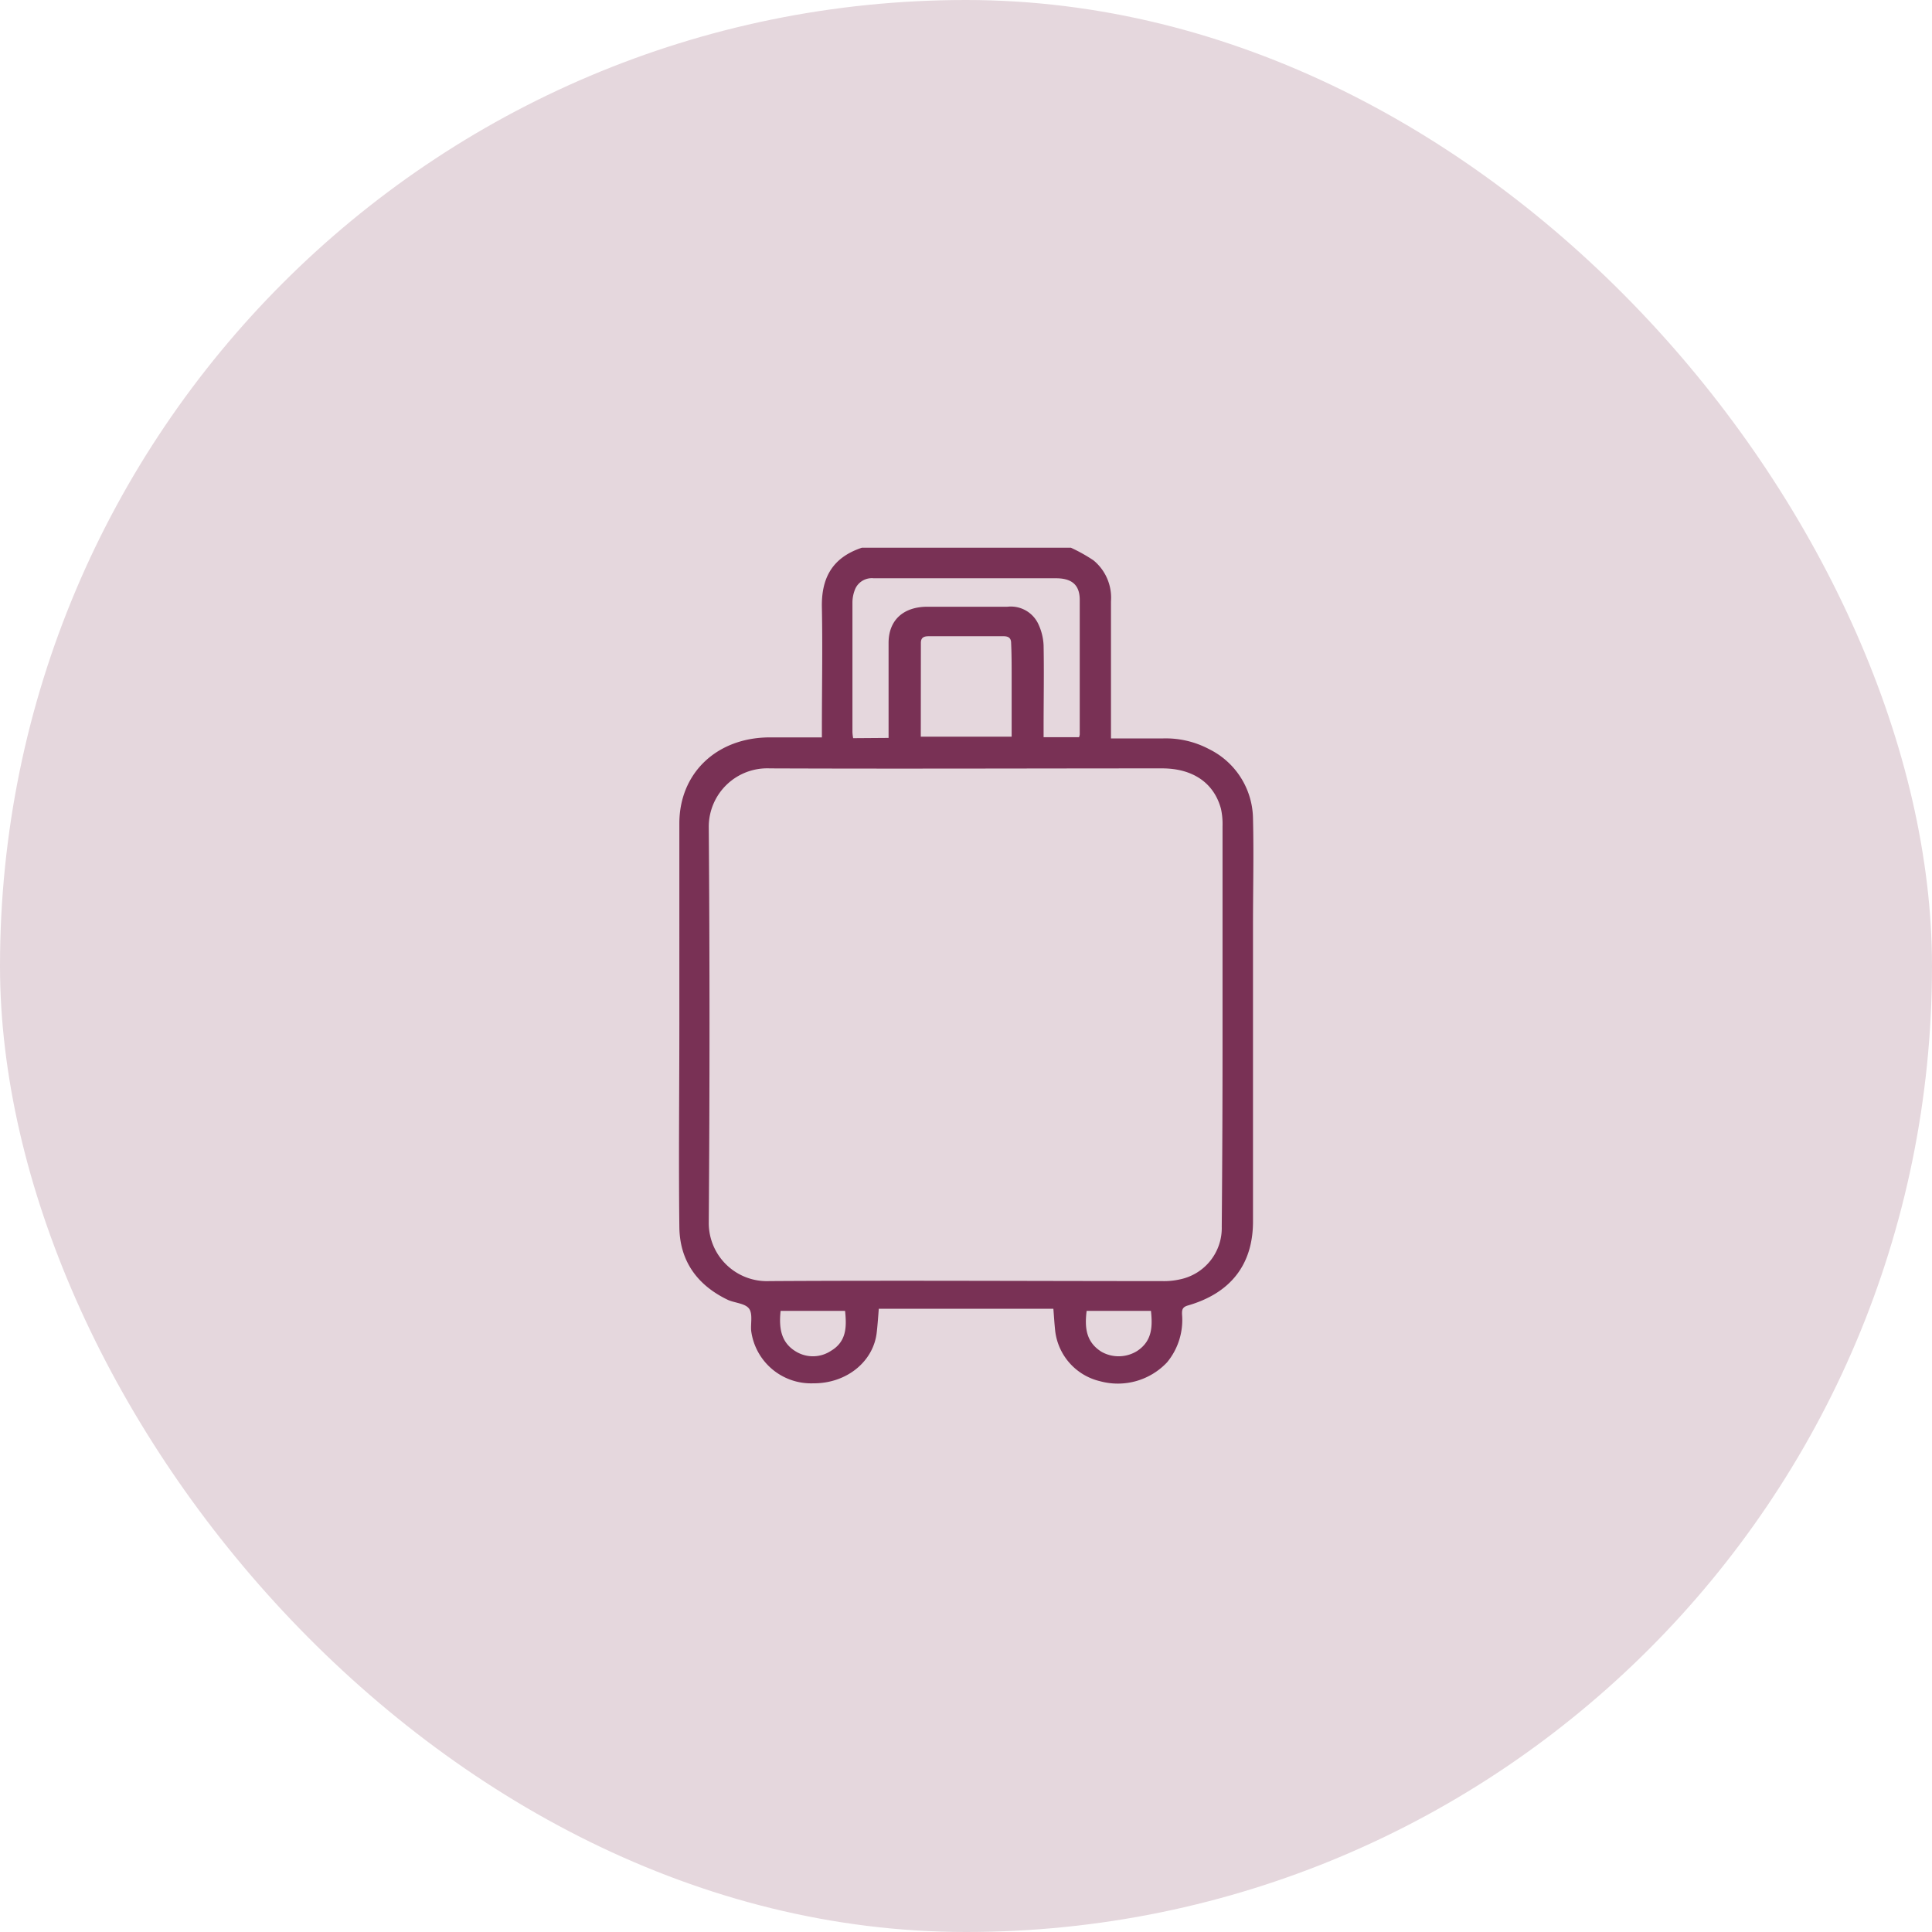
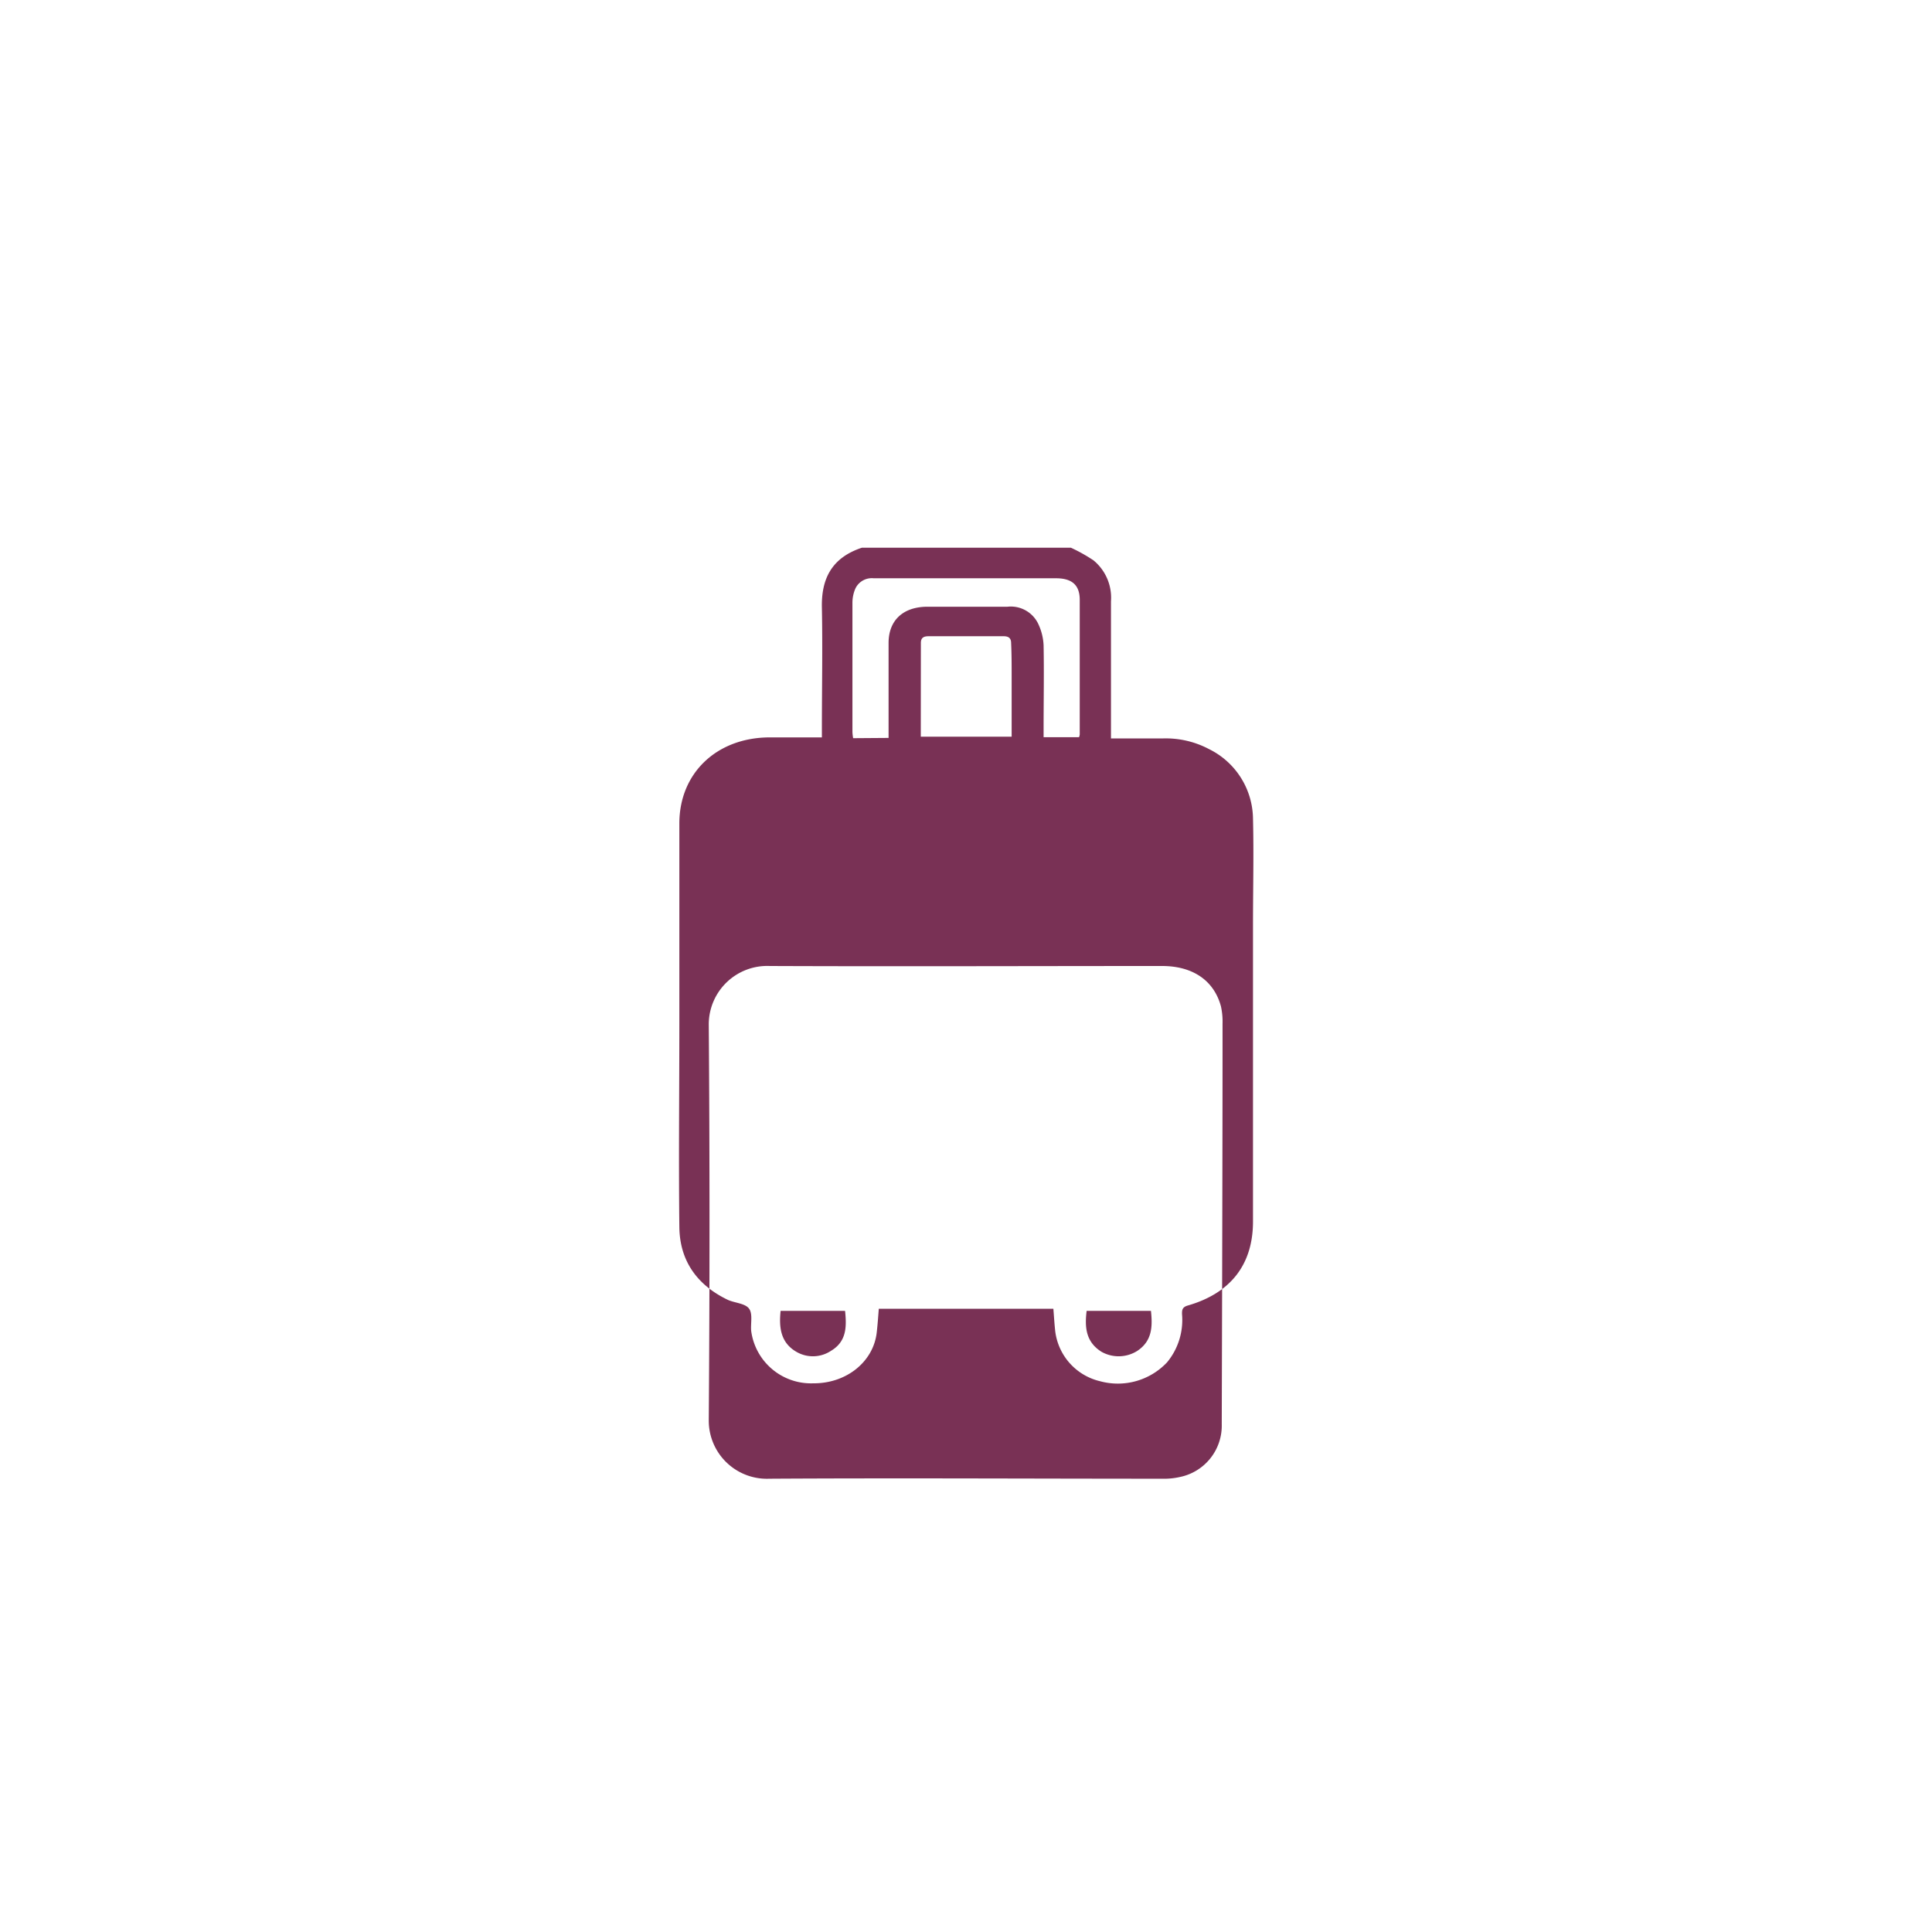
<svg xmlns="http://www.w3.org/2000/svg" viewBox="0 0 221.34 221.34">
  <defs>
    <style>.cls-1{fill:#e5d7dd;}.cls-2{fill:#793155;}</style>
  </defs>
  <g id="Layer_2" data-name="Layer 2">
    <g id="Layer_1-2" data-name="Layer 1">
-       <rect class="cls-1" width="221.34" height="221.34" rx="110.67" />
-       <path class="cls-2" d="M122.69,62.75a18.56,18.56,0,0,1,2.59,1.45,5.54,5.54,0,0,1,2,4.69c0,4.87,0,9.73,0,14.6V84.6c2,0,4,0,5.9,0a10.6,10.6,0,0,1,5.37,1.24,9,9,0,0,1,5,7.94c.1,4,0,8.11,0,12.16q0,17,0,34c0,4.91-2.54,8.21-7.48,9.63-.65.19-.66.55-.65,1a7.61,7.61,0,0,1-1.71,5.5,7.74,7.74,0,0,1-7.68,2.17,6.73,6.73,0,0,1-5.14-5.75c-.09-.83-.14-1.67-.21-2.55h-20c-.07.87-.13,1.76-.23,2.65-.35,3.4-3.47,5.92-7.28,5.89a6.92,6.92,0,0,1-7.11-6c-.08-.87.2-1.94-.24-2.55s-1.61-.65-2.41-1c-3.61-1.72-5.54-4.55-5.58-8.36-.09-7.79,0-15.59,0-23.38V94.34c0-5.77,4.28-9.84,10.33-9.86h6V83.39c0-4.58.09-9.17,0-13.75-.08-3.33,1.12-5.74,4.58-6.89Zm17.37,54.55c0-7.54,0-15.09,0-22.64a8.16,8.16,0,0,0-.18-2c-.81-3-3.26-4.63-6.75-4.63-15,0-29.95.06-44.93,0a6.7,6.7,0,0,0-7,6.62q.17,22.74,0,45.47a6.66,6.66,0,0,0,6.94,6.65c15-.09,30,0,45,0a8.2,8.2,0,0,0,2-.19,6,6,0,0,0,4.83-6.05Q140.07,128.86,140.06,117.3ZM101.8,84.54V83.48c0-3.28,0-6.55,0-9.82,0-2.63,1.71-4.15,4.46-4.15,3,0,6.1,0,9.16,0A3.48,3.48,0,0,1,119,71.59a6.37,6.37,0,0,1,.56,2.34c.06,3.18,0,6.36,0,9.53v1h4.06a1.41,1.41,0,0,0,.08-.31c0-5.15,0-10.29,0-15.43,0-1.71-.91-2.47-2.72-2.47-4.63,0-9.26,0-13.89,0-2.33,0-4.66,0-7,0A2.08,2.08,0,0,0,98,67.42,4.1,4.1,0,0,0,97.66,69c0,5,0,9.91,0,14.87a5.56,5.56,0,0,0,.08.7Zm3.69-.14H115.9c0-2.35,0-4.62,0-6.88,0-1.28,0-2.55-.06-3.83,0-.58-.28-.81-.91-.8q-4.28,0-8.55,0c-.58,0-.87.19-.88.74,0,0,0,.06,0,.09Zm19,65.78c-.23,1.87-.1,3.55,1.69,4.68a4,4,0,0,0,4.09-.08c1.74-1.14,1.78-2.81,1.59-4.6Zm-27.7,0H89.43c-.2,1.92,0,3.67,1.86,4.72a3.75,3.75,0,0,0,3.91-.14C97,153.69,97,152,96.82,150.21Z" />
+       <path class="cls-2" d="M122.69,62.75a18.56,18.56,0,0,1,2.59,1.45,5.54,5.54,0,0,1,2,4.69c0,4.87,0,9.73,0,14.6V84.6c2,0,4,0,5.9,0a10.6,10.6,0,0,1,5.37,1.24,9,9,0,0,1,5,7.94c.1,4,0,8.11,0,12.16q0,17,0,34c0,4.91-2.54,8.21-7.48,9.63-.65.19-.66.55-.65,1a7.61,7.61,0,0,1-1.71,5.5,7.74,7.74,0,0,1-7.68,2.17,6.73,6.73,0,0,1-5.14-5.75c-.09-.83-.14-1.67-.21-2.55h-20c-.07.87-.13,1.76-.23,2.65-.35,3.4-3.47,5.92-7.28,5.89a6.92,6.92,0,0,1-7.11-6c-.08-.87.2-1.94-.24-2.55s-1.61-.65-2.41-1c-3.61-1.72-5.54-4.55-5.58-8.36-.09-7.79,0-15.59,0-23.38V94.34c0-5.77,4.28-9.84,10.33-9.86h6V83.39c0-4.58.09-9.17,0-13.75-.08-3.33,1.12-5.74,4.58-6.89Zm17.37,54.55a8.16,8.16,0,0,0-.18-2c-.81-3-3.26-4.63-6.75-4.63-15,0-29.95.06-44.93,0a6.7,6.7,0,0,0-7,6.62q.17,22.74,0,45.47a6.66,6.66,0,0,0,6.94,6.65c15-.09,30,0,45,0a8.2,8.2,0,0,0,2-.19,6,6,0,0,0,4.83-6.05Q140.07,128.86,140.06,117.3ZM101.8,84.54V83.48c0-3.28,0-6.55,0-9.82,0-2.63,1.71-4.15,4.46-4.15,3,0,6.1,0,9.16,0A3.48,3.48,0,0,1,119,71.59a6.37,6.37,0,0,1,.56,2.34c.06,3.18,0,6.36,0,9.53v1h4.06a1.41,1.41,0,0,0,.08-.31c0-5.15,0-10.29,0-15.43,0-1.71-.91-2.47-2.72-2.47-4.63,0-9.26,0-13.89,0-2.33,0-4.66,0-7,0A2.08,2.08,0,0,0,98,67.42,4.1,4.1,0,0,0,97.66,69c0,5,0,9.91,0,14.87a5.56,5.56,0,0,0,.08.7Zm3.69-.14H115.9c0-2.35,0-4.62,0-6.88,0-1.28,0-2.55-.06-3.83,0-.58-.28-.81-.91-.8q-4.28,0-8.55,0c-.58,0-.87.19-.88.74,0,0,0,.06,0,.09Zm19,65.78c-.23,1.87-.1,3.55,1.69,4.68a4,4,0,0,0,4.09-.08c1.74-1.14,1.78-2.81,1.59-4.6Zm-27.7,0H89.43c-.2,1.92,0,3.67,1.86,4.72a3.75,3.75,0,0,0,3.91-.14C97,153.69,97,152,96.82,150.21Z" />
    </g>
  </g>
</svg>